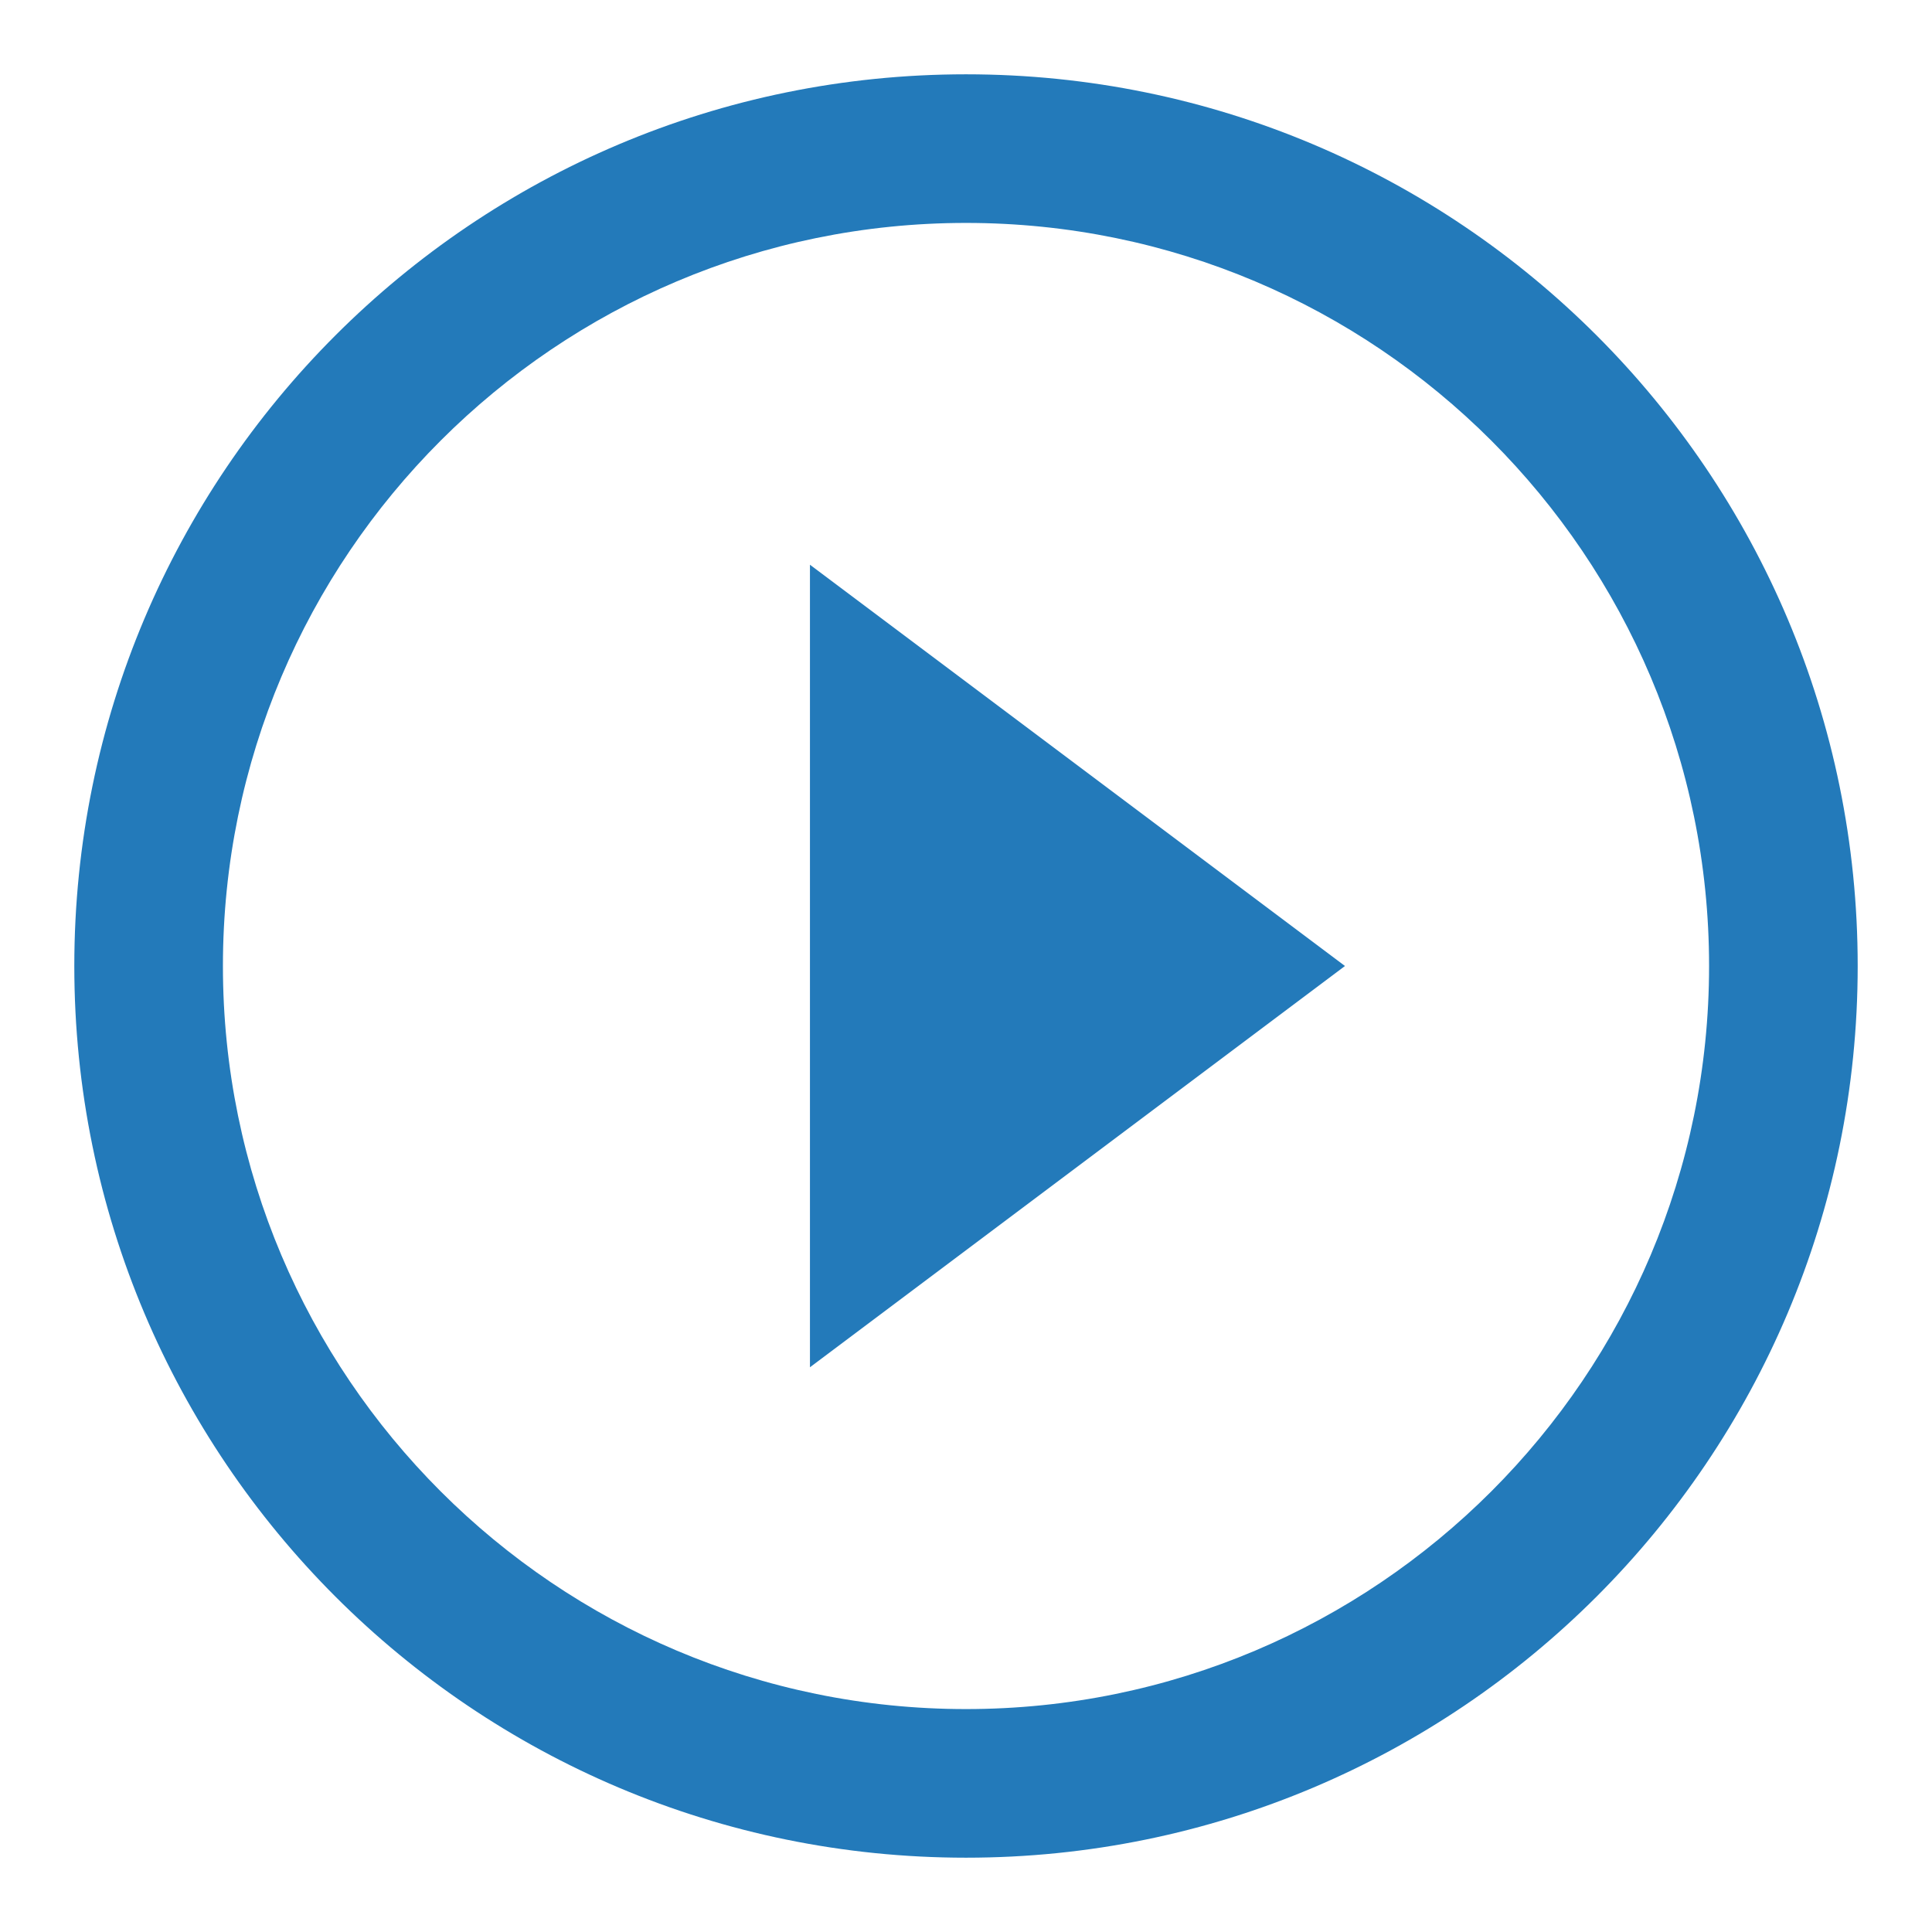
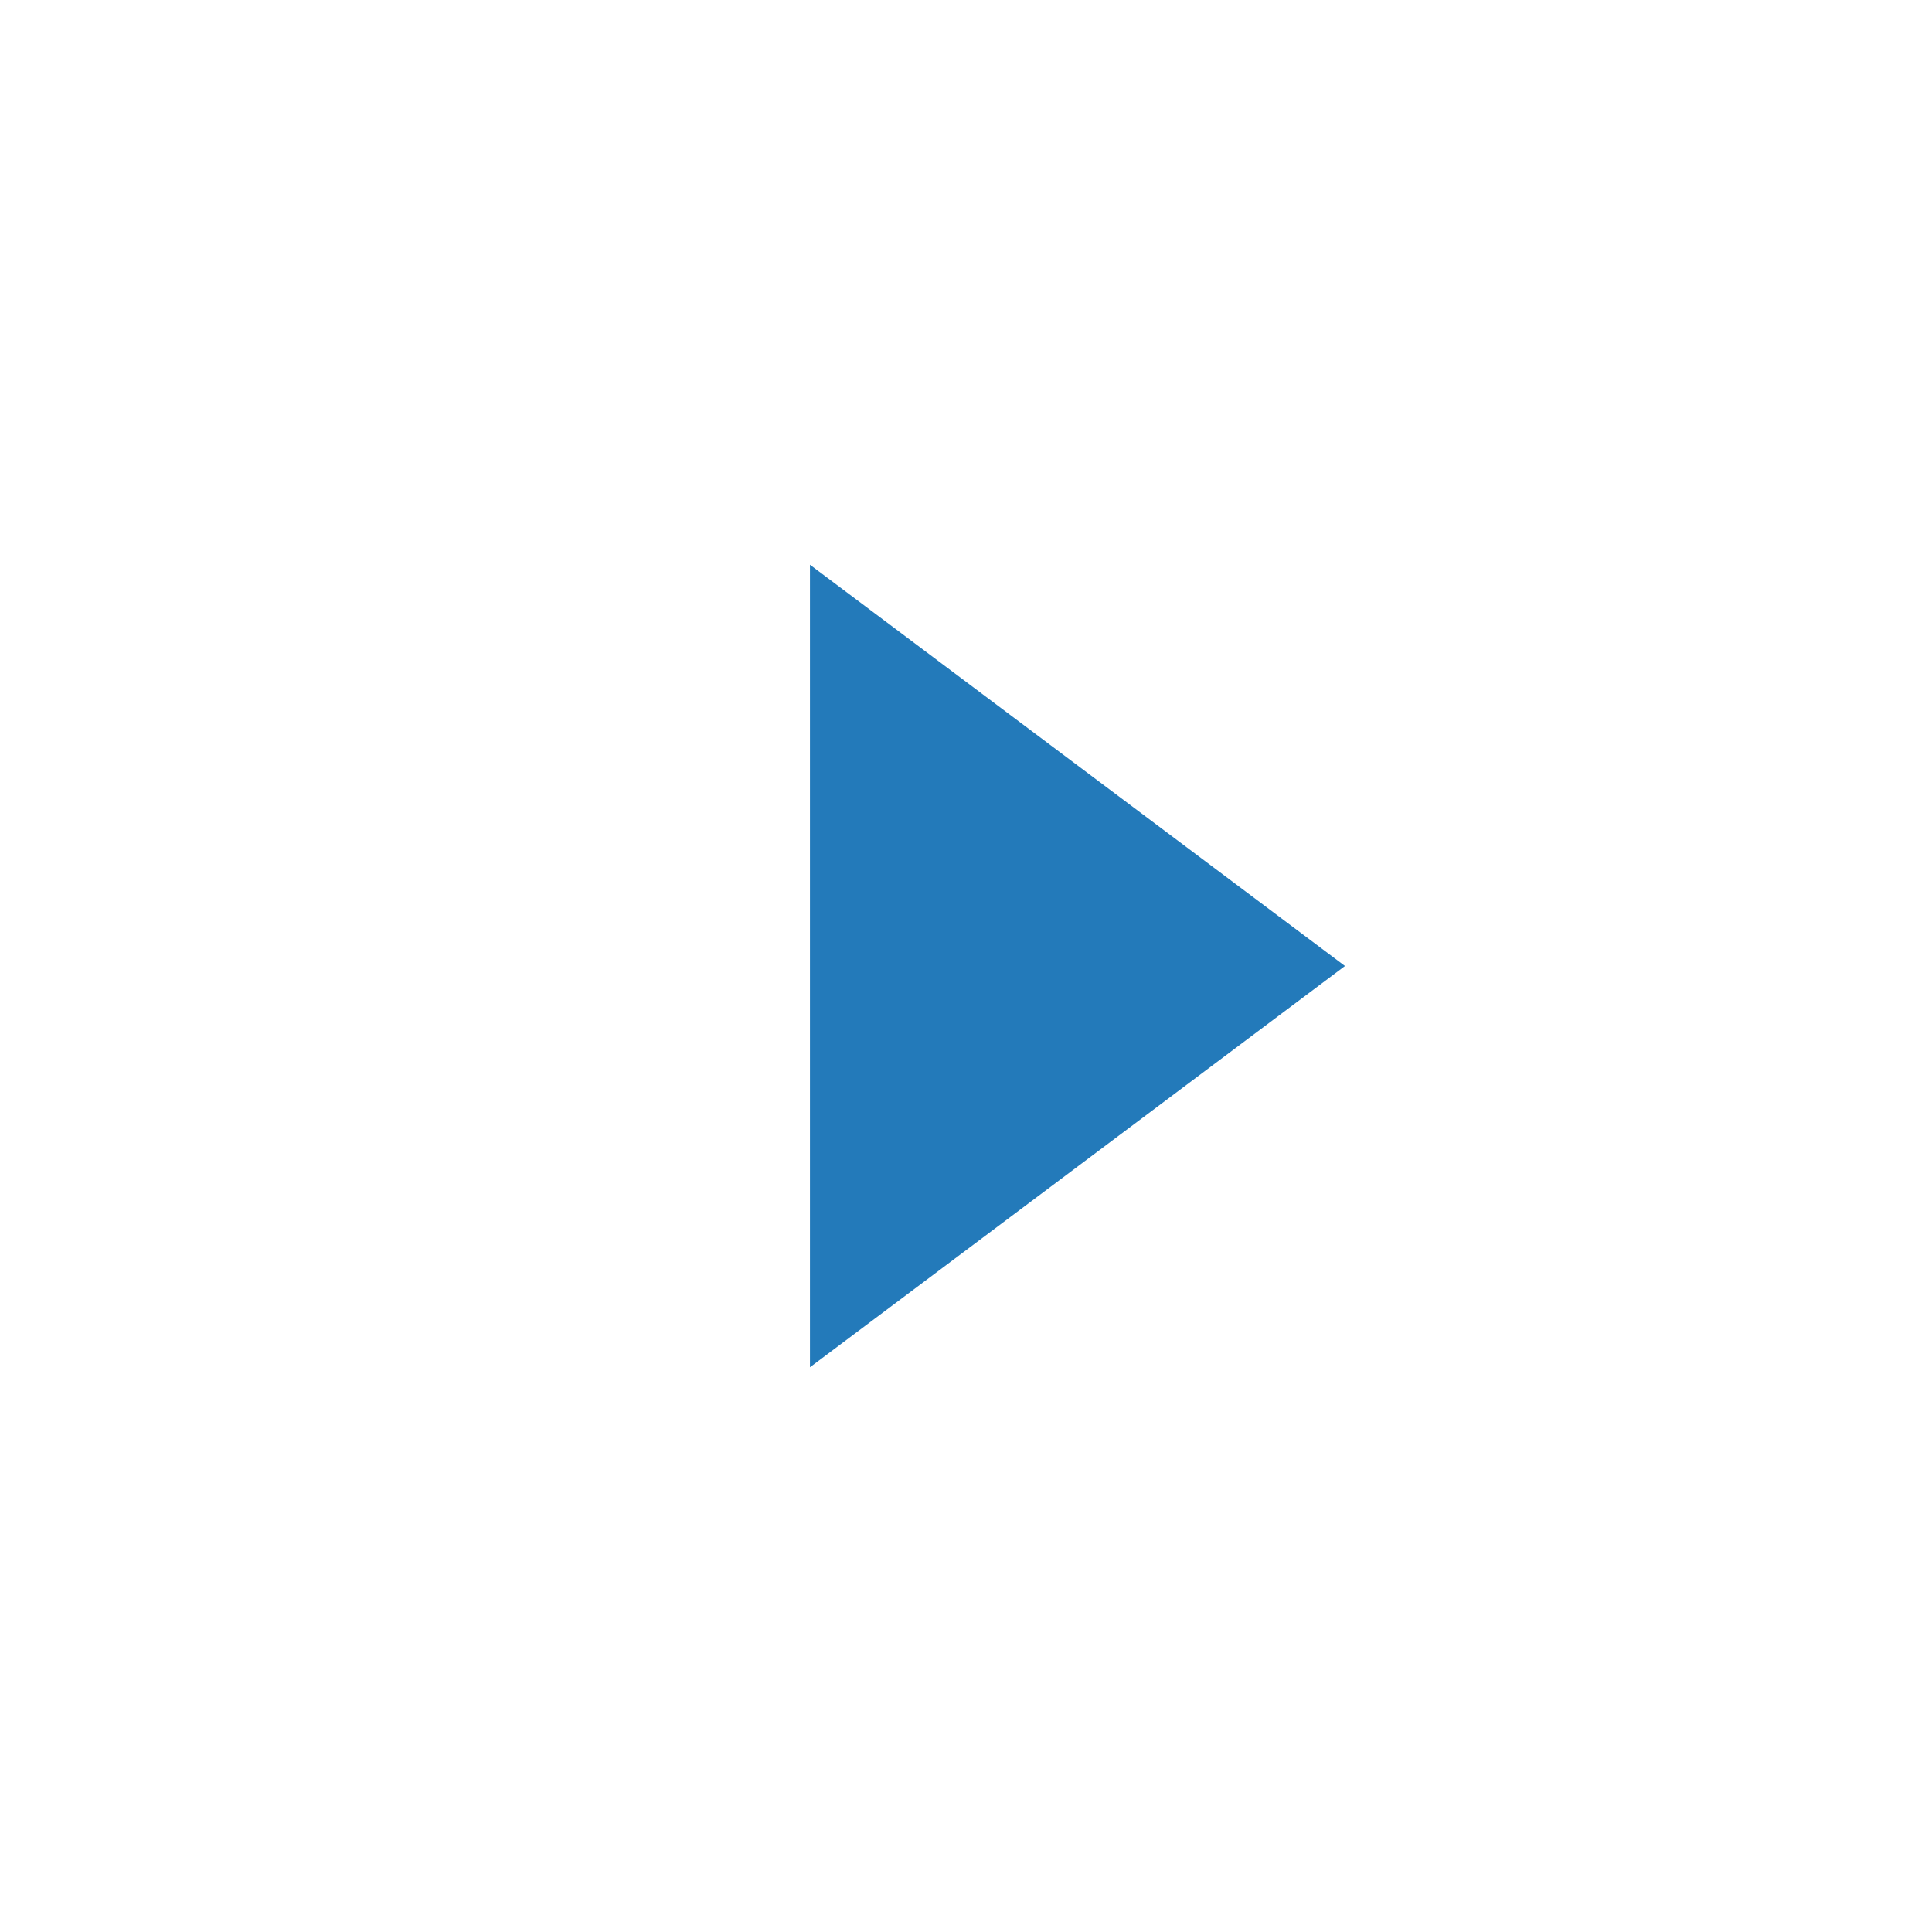
<svg xmlns="http://www.w3.org/2000/svg" version="1.1" id="Capa_1" x="0px" y="0px" viewBox="0 0 260 260" style="enable-background:new 0 0 260 260;" xml:space="preserve">
  <style type="text/css">
	.st0{fill:#237ABA;}
</style>
  <title>4</title>
-   <path class="st0" d="M130,10C63.7,10,10,63.7,10,130s53.7,120,120,120s120-53.7,120-120S196.3,10,130,10z M130,230  c-55.2,0-100-44.8-100-100S74.8,30,130,30s100,44.8,100,100S185.2,230,130,230z" />
  <polygon class="st0" points="109,184 109,76 181,130 " />
</svg>